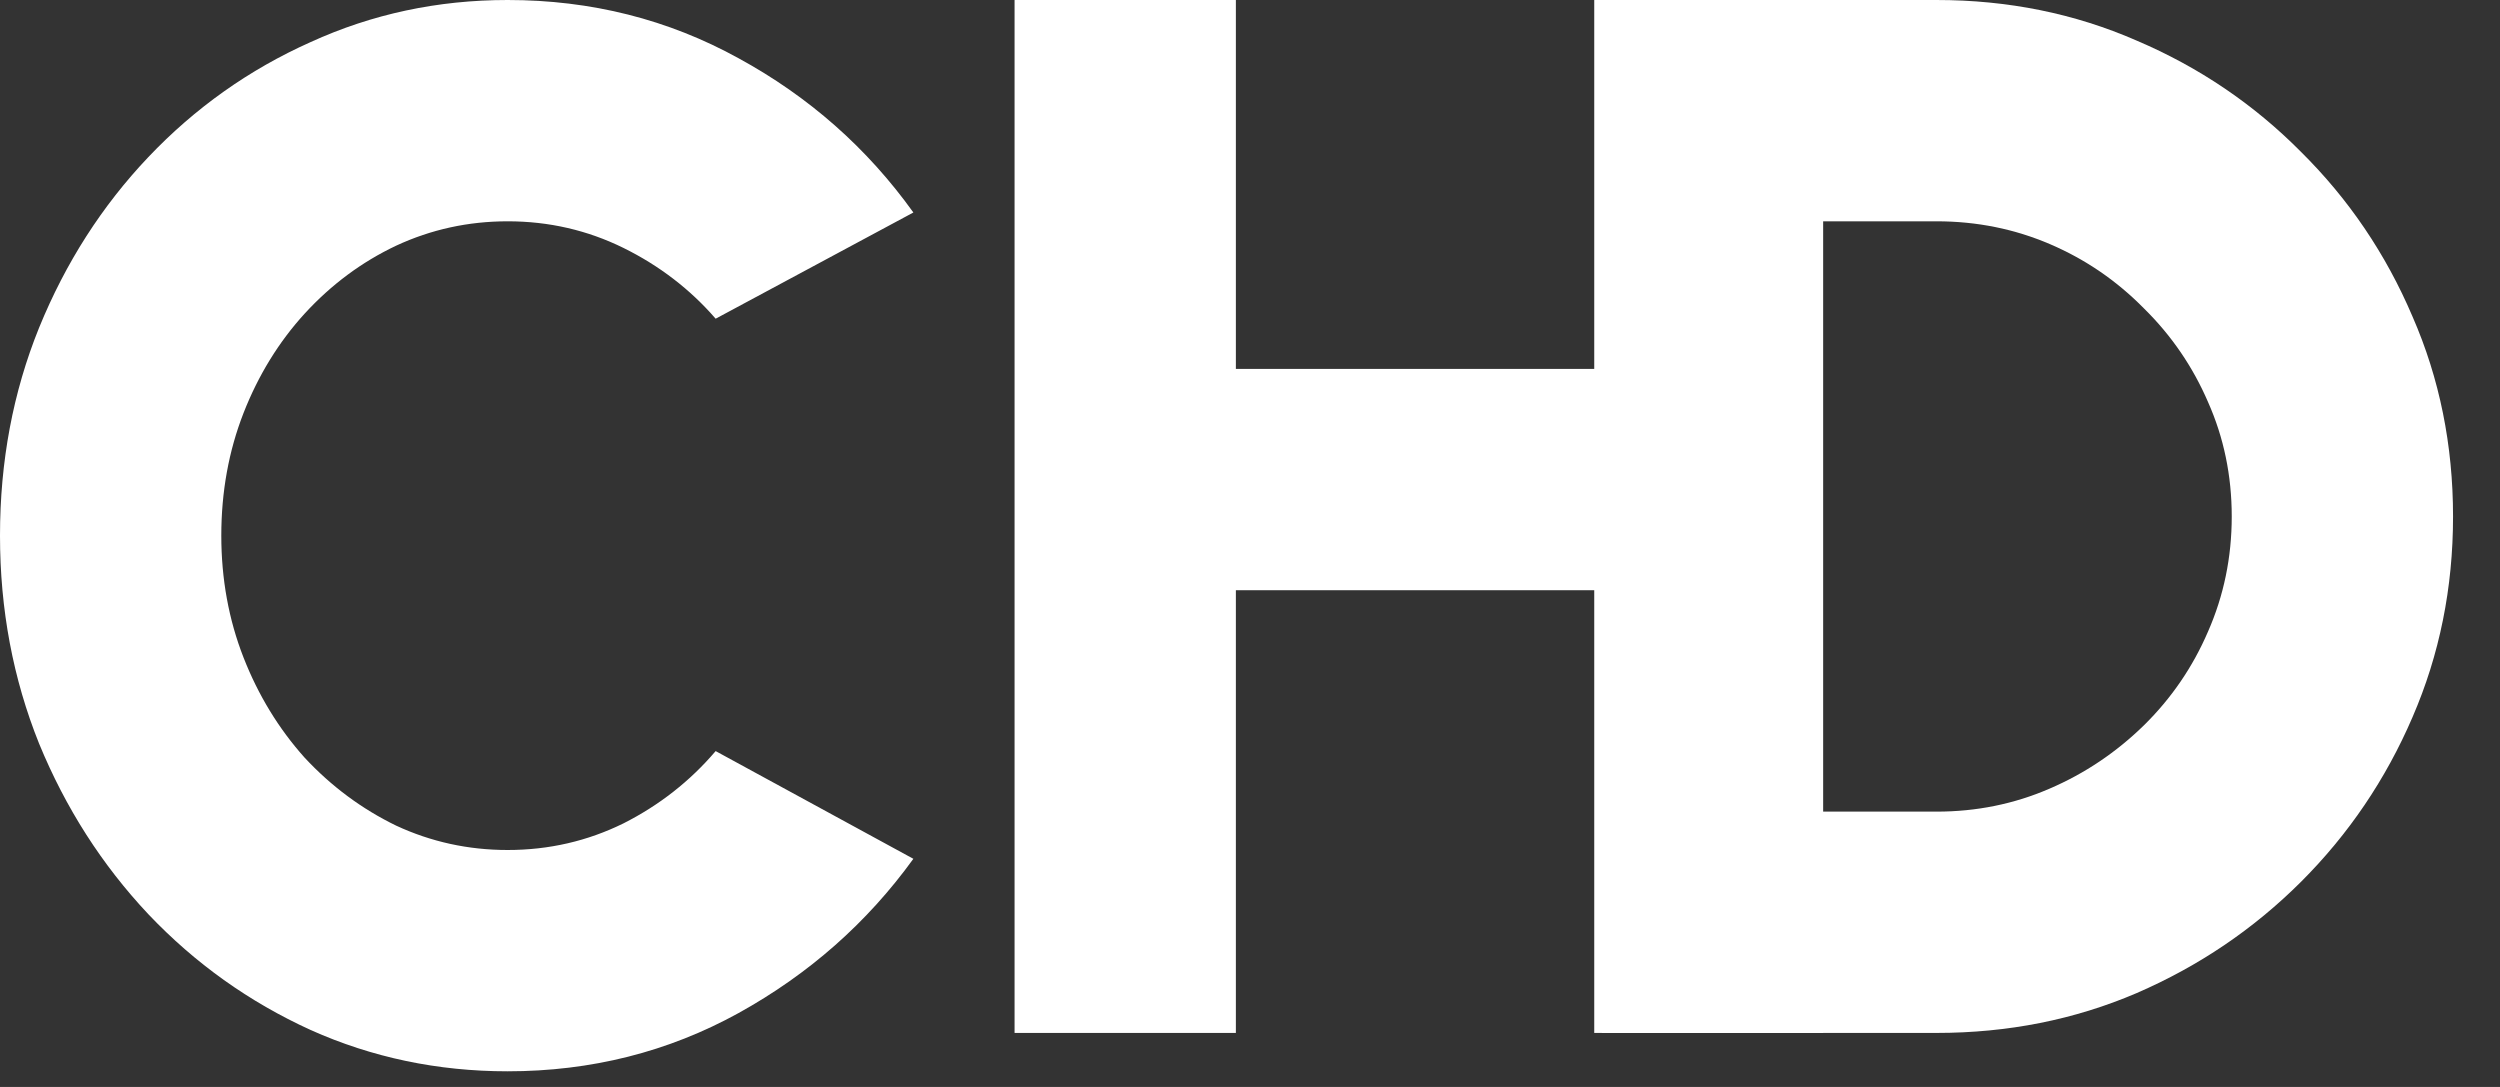
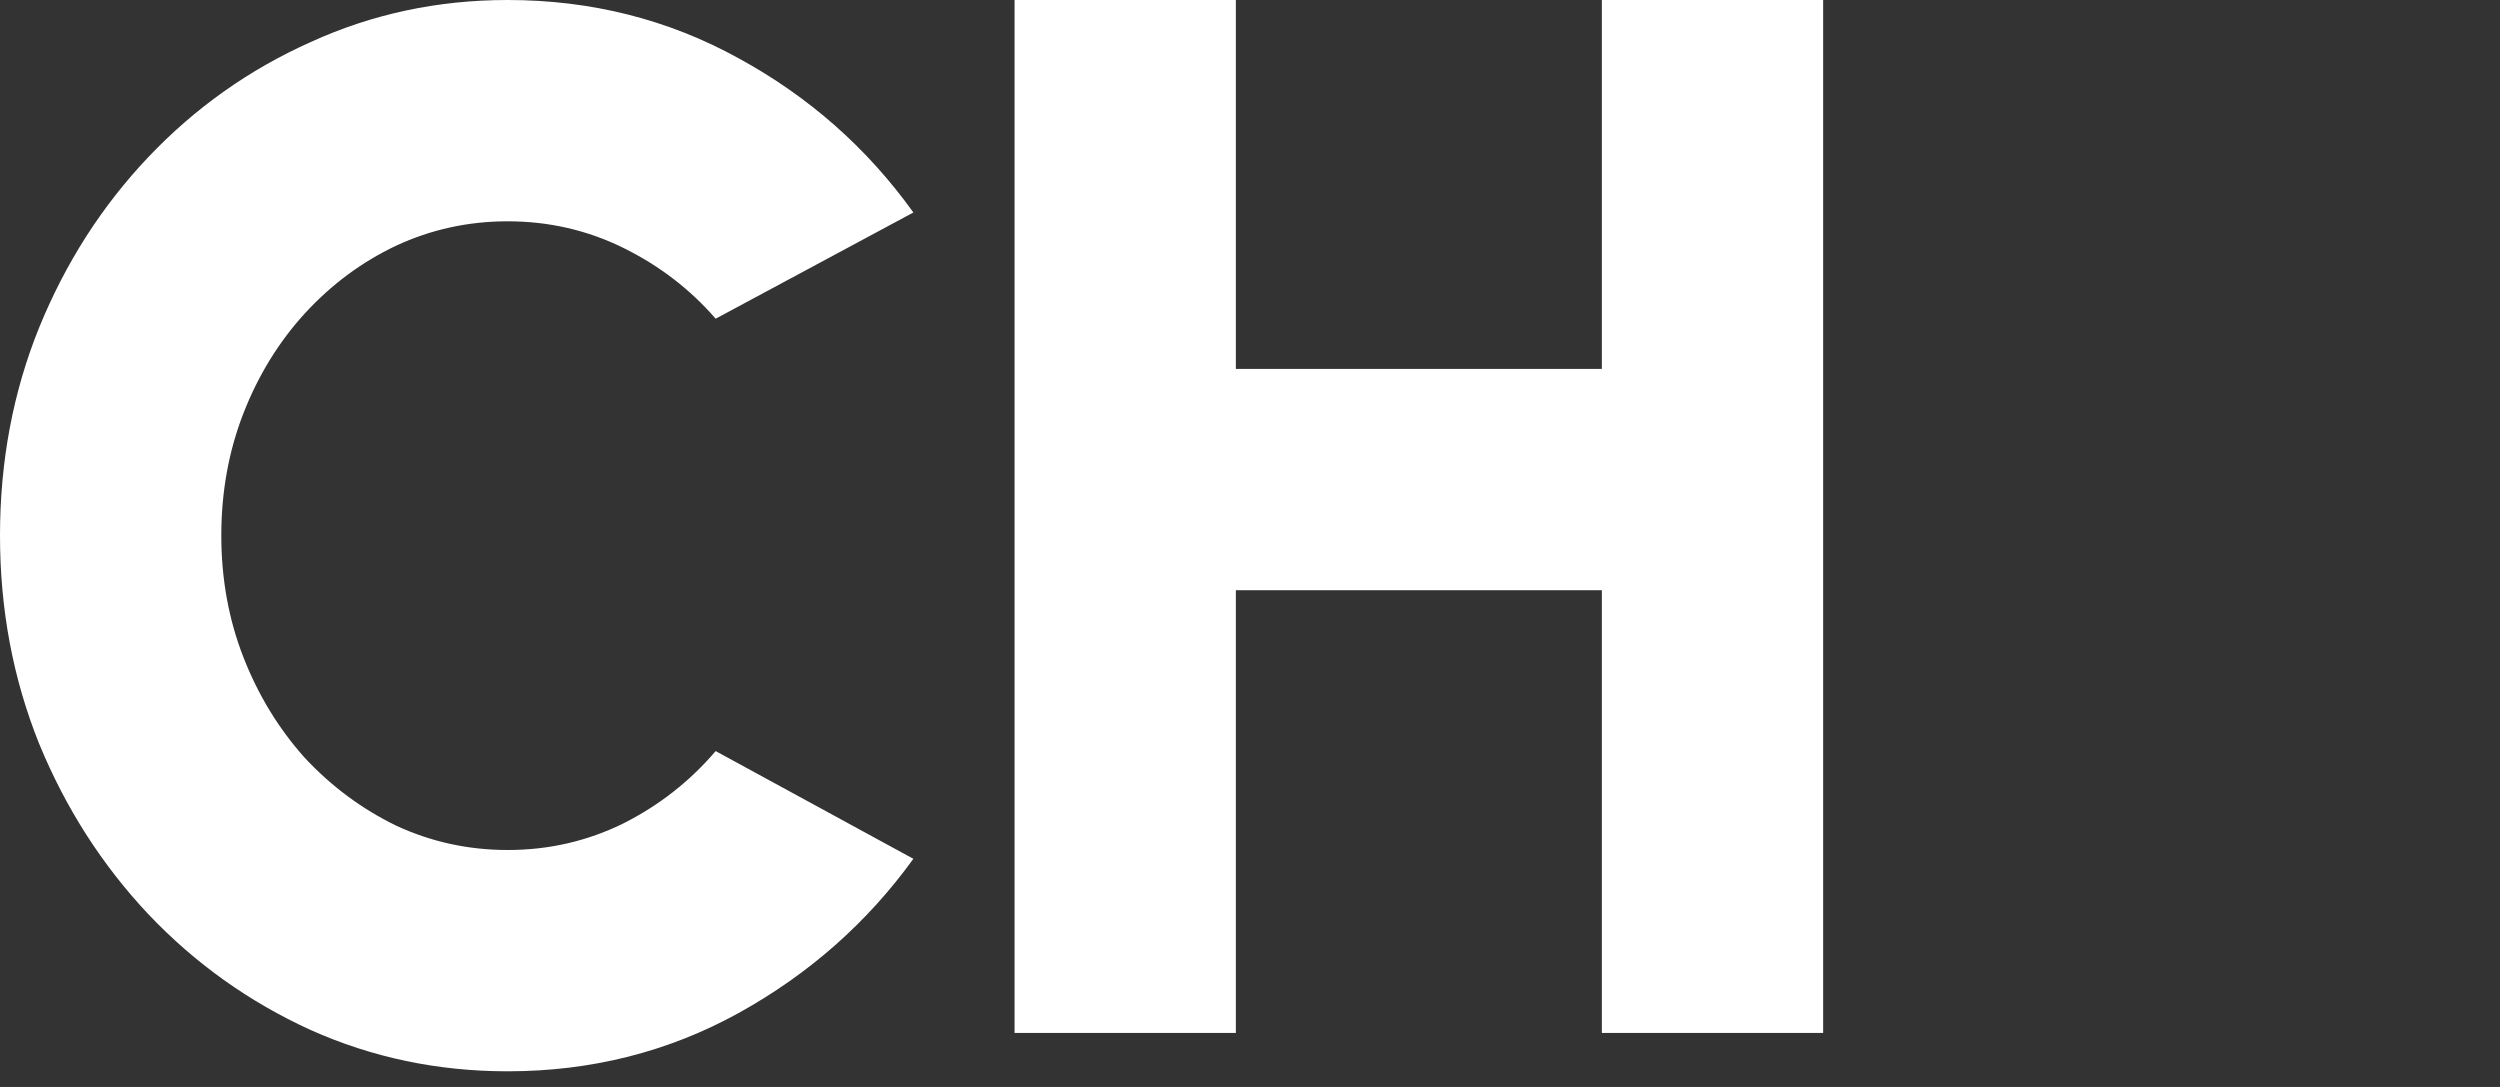
<svg xmlns="http://www.w3.org/2000/svg" fill="none" height="100%" overflow="visible" preserveAspectRatio="none" style="display: block;" viewBox="0 0 23 10" width="100%">
  <rect x="0" y="0" width="23" height="10" fill="#333333" stroke="none" />
  <g id="Group 1077237764">
    <path d="M4.67 9.856C4.027 9.856 3.423 9.729 2.858 9.476C2.292 9.218 1.794 8.863 1.364 8.41C0.939 7.958 0.604 7.435 0.36 6.842C0.12 6.245 0 5.607 0 4.928C0 4.245 0.12 3.607 0.36 3.014C0.604 2.416 0.939 1.894 1.364 1.446C1.794 0.993 2.292 0.64 2.858 0.387C3.423 0.129 4.027 0 4.67 0C5.439 0 6.148 0.179 6.795 0.536C7.442 0.889 7.978 1.362 8.403 1.955L6.584 2.932C6.349 2.661 6.066 2.444 5.736 2.281C5.405 2.118 5.05 2.036 4.67 2.036C4.308 2.036 3.966 2.111 3.645 2.26C3.328 2.41 3.048 2.618 2.803 2.885C2.564 3.147 2.376 3.453 2.24 3.801C2.104 4.15 2.036 4.525 2.036 4.928C2.036 5.326 2.104 5.7 2.24 6.048C2.376 6.396 2.564 6.704 2.803 6.971C3.048 7.234 3.328 7.442 3.645 7.596C3.966 7.745 4.308 7.82 4.67 7.82C5.05 7.82 5.405 7.738 5.736 7.575C6.066 7.408 6.349 7.186 6.584 6.91L8.403 7.901C7.978 8.489 7.442 8.962 6.795 9.32C6.148 9.677 5.439 9.856 4.67 9.856Z" fill="white" id="C" />
    <path d="M14.737 2.03451e-05H16.773V9.503H14.737V5.43H11.37V9.503H9.334V2.03451e-05H11.37V3.394H14.737V2.03451e-05Z" fill="white" id="H" />
-     <path d="M14.667 9.503V2.03451e-05H17.816C18.473 2.03451e-05 19.086 0.124 19.656 0.373C20.231 0.618 20.735 0.959 21.17 1.398C21.609 1.833 21.95 2.337 22.195 2.912C22.444 3.482 22.568 4.095 22.568 4.752C22.568 5.408 22.444 6.023 22.195 6.598C21.95 7.168 21.609 7.673 21.17 8.112C20.735 8.546 20.231 8.888 19.656 9.137C19.086 9.381 18.473 9.503 17.816 9.503H14.667ZM16.703 7.467H17.816C18.183 7.467 18.529 7.397 18.855 7.256C19.181 7.116 19.47 6.921 19.724 6.673C19.977 6.424 20.174 6.136 20.314 5.81C20.459 5.48 20.532 5.127 20.532 4.752C20.532 4.376 20.459 4.025 20.314 3.699C20.174 3.374 19.977 3.086 19.724 2.837C19.475 2.584 19.188 2.387 18.862 2.247C18.536 2.107 18.188 2.036 17.816 2.036H16.703V7.467Z" fill="white" id="D" />
  </g>
</svg>